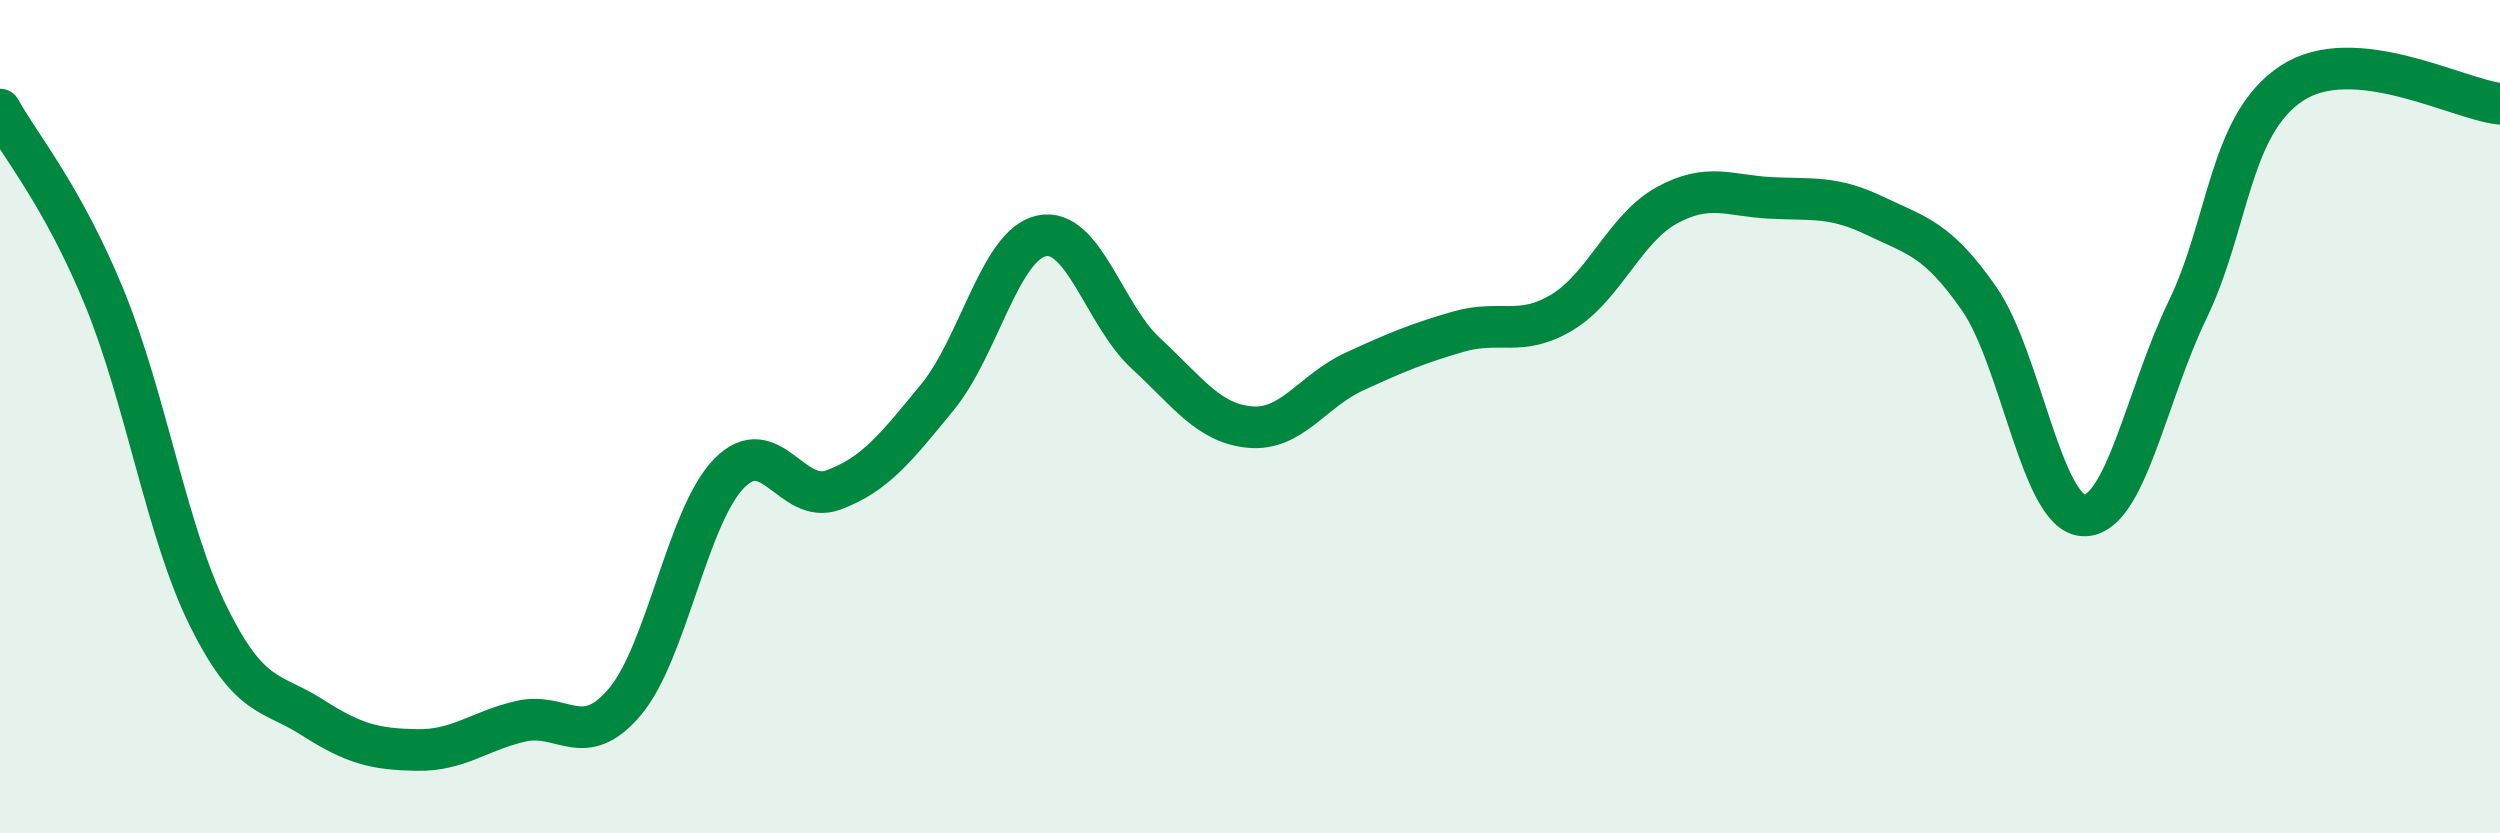
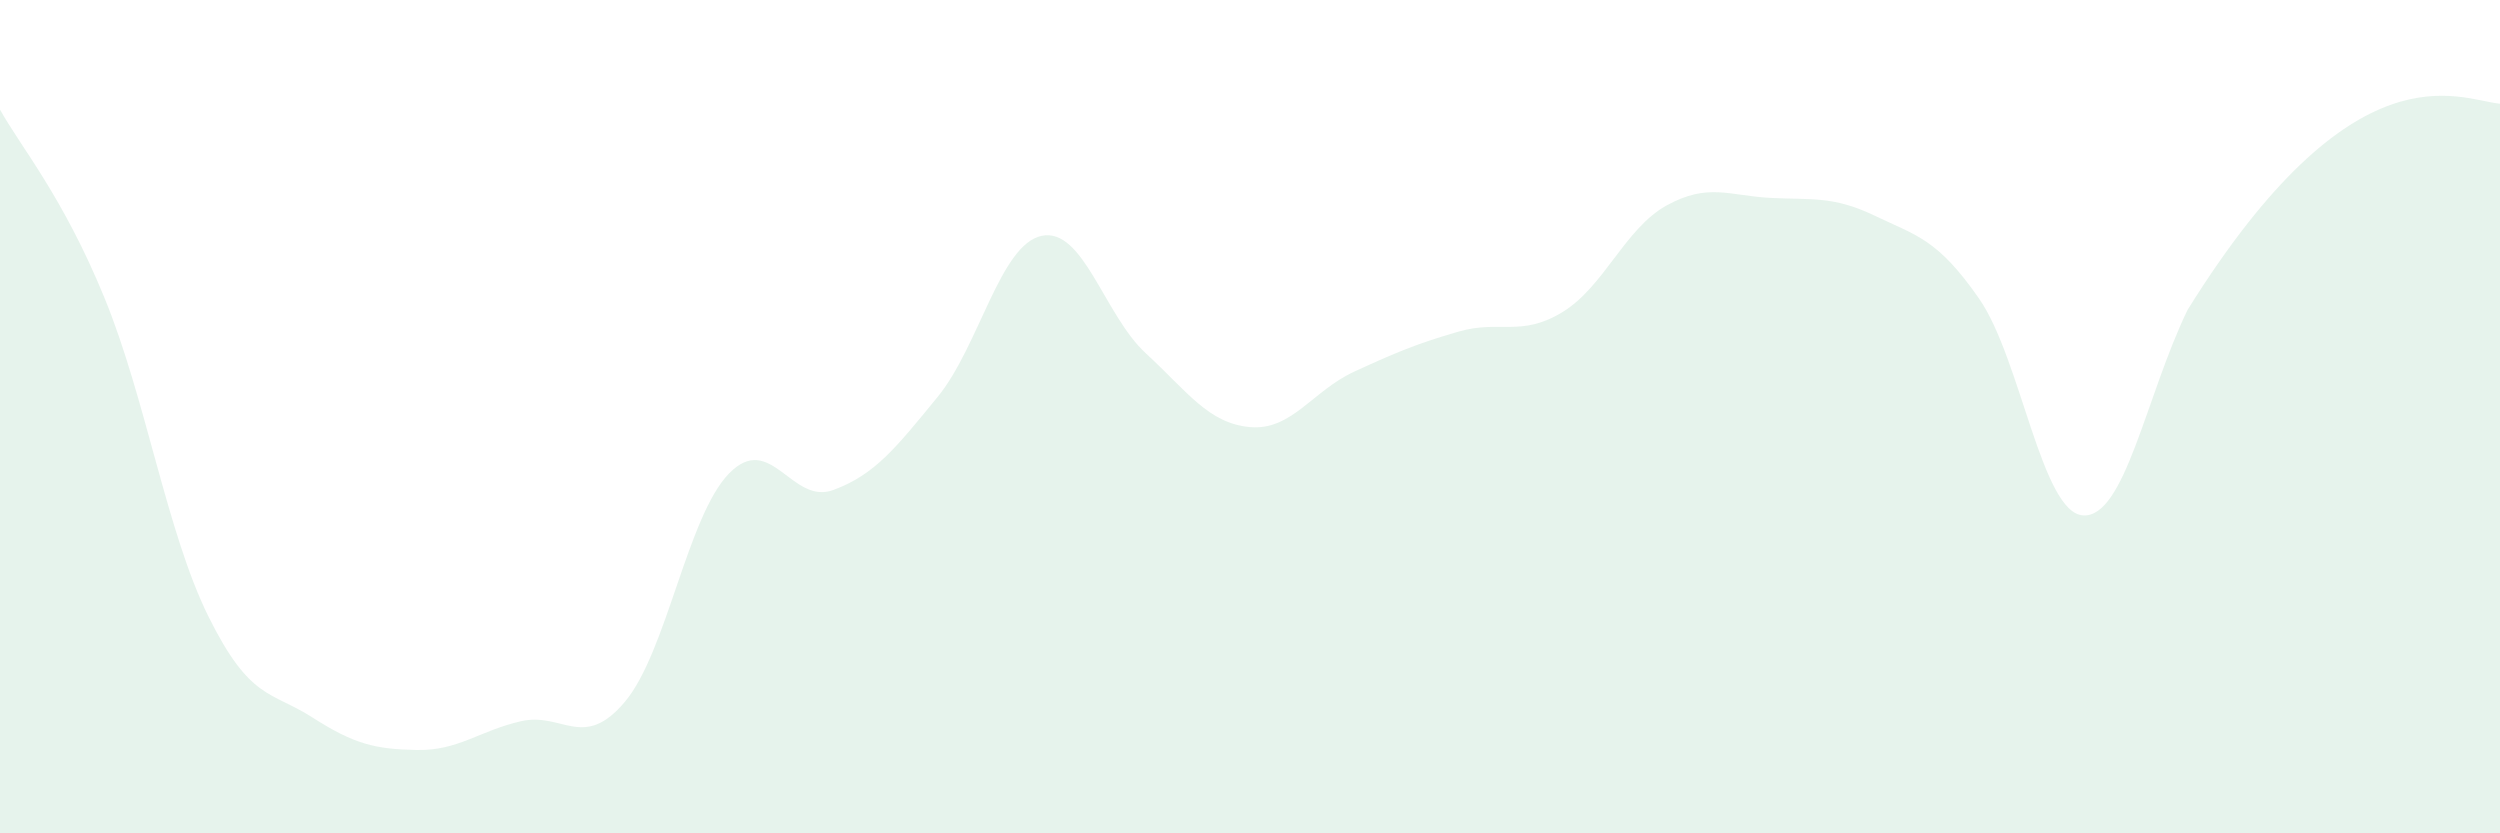
<svg xmlns="http://www.w3.org/2000/svg" width="60" height="20" viewBox="0 0 60 20">
-   <path d="M 0,2.63 C 0.5,3.53 1.5,4.7 2.5,7.13 C 3.5,9.56 4,12.77 5,14.79 C 6,16.81 6.5,16.58 7.5,17.22 C 8.5,17.86 9,17.98 10,18 C 11,18.02 11.5,17.54 12.5,17.31 C 13.5,17.08 14,18.03 15,16.84 C 16,15.65 16.5,12.38 17.5,11.36 C 18.5,10.34 19,12.13 20,11.76 C 21,11.39 21.5,10.75 22.5,9.53 C 23.5,8.31 24,5.87 25,5.66 C 26,5.45 26.5,7.56 27.5,8.48 C 28.5,9.4 29,10.16 30,10.25 C 31,10.34 31.5,9.38 32.5,8.92 C 33.5,8.46 34,8.25 35,7.96 C 36,7.67 36.5,8.1 37.5,7.49 C 38.5,6.88 39,5.48 40,4.93 C 41,4.38 41.5,4.7 42.5,4.75 C 43.5,4.8 44,4.7 45,5.18 C 46,5.66 46.5,5.73 47.5,7.17 C 48.5,8.61 49,12.32 50,12.37 C 51,12.42 51.5,9.51 52.5,7.44 C 53.5,5.37 53.5,2.99 55,2 C 56.5,1.01 59,2.39 60,2.49L60 20L0 20Z" fill="#008740" opacity="0.1" stroke-linecap="round" stroke-linejoin="round" />
-   <path d="M 0,2.63 C 0.5,3.53 1.5,4.7 2.5,7.13 C 3.5,9.56 4,12.77 5,14.79 C 6,16.81 6.5,16.58 7.5,17.22 C 8.5,17.86 9,17.98 10,18 C 11,18.02 11.5,17.54 12.5,17.31 C 13.5,17.08 14,18.03 15,16.84 C 16,15.65 16.5,12.38 17.5,11.36 C 18.5,10.34 19,12.13 20,11.76 C 21,11.39 21.5,10.75 22.5,9.53 C 23.5,8.31 24,5.87 25,5.66 C 26,5.45 26.5,7.56 27.5,8.48 C 28.5,9.4 29,10.16 30,10.25 C 31,10.34 31.5,9.38 32.5,8.92 C 33.5,8.46 34,8.25 35,7.96 C 36,7.67 36.5,8.1 37.5,7.49 C 38.5,6.88 39,5.48 40,4.93 C 41,4.38 41.5,4.7 42.5,4.75 C 43.5,4.8 44,4.7 45,5.18 C 46,5.66 46.5,5.73 47.5,7.17 C 48.5,8.61 49,12.32 50,12.37 C 51,12.42 51.5,9.51 52.5,7.44 C 53.5,5.37 53.5,2.99 55,2 C 56.5,1.01 59,2.39 60,2.49" stroke="#008740" stroke-width="1" fill="none" stroke-linecap="round" stroke-linejoin="round" />
+   <path d="M 0,2.63 C 0.5,3.53 1.5,4.7 2.5,7.13 C 3.5,9.56 4,12.77 5,14.79 C 6,16.81 6.5,16.58 7.5,17.22 C 8.5,17.86 9,17.98 10,18 C 11,18.02 11.5,17.54 12.5,17.31 C 13.5,17.08 14,18.03 15,16.84 C 16,15.65 16.5,12.38 17.5,11.36 C 18.5,10.34 19,12.13 20,11.76 C 21,11.39 21.5,10.75 22.5,9.53 C 23.5,8.31 24,5.87 25,5.66 C 26,5.45 26.5,7.56 27.5,8.48 C 28.5,9.4 29,10.16 30,10.25 C 31,10.34 31.5,9.38 32.5,8.92 C 33.5,8.46 34,8.25 35,7.96 C 36,7.67 36.5,8.1 37.5,7.49 C 38.5,6.88 39,5.48 40,4.93 C 41,4.38 41.5,4.7 42.5,4.75 C 43.5,4.8 44,4.7 45,5.18 C 46,5.66 46.5,5.73 47.5,7.17 C 48.5,8.61 49,12.32 50,12.37 C 51,12.42 51.5,9.51 52.5,7.44 C 56.5,1.01 59,2.39 60,2.49L60 20L0 20Z" fill="#008740" opacity="0.1" stroke-linecap="round" stroke-linejoin="round" />
</svg>